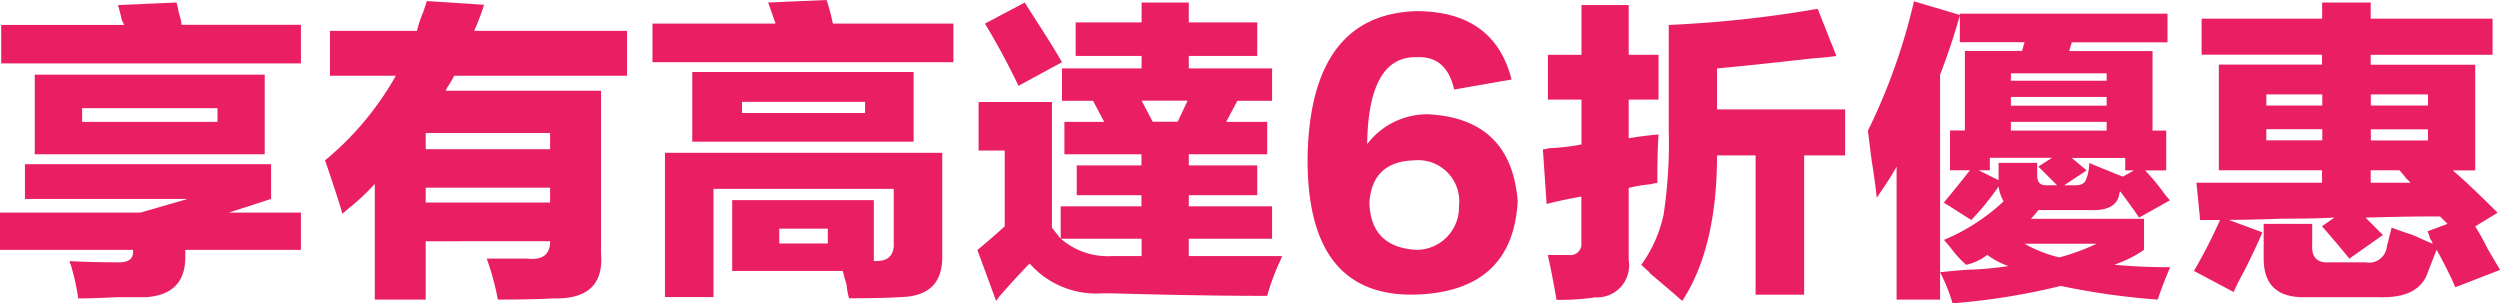
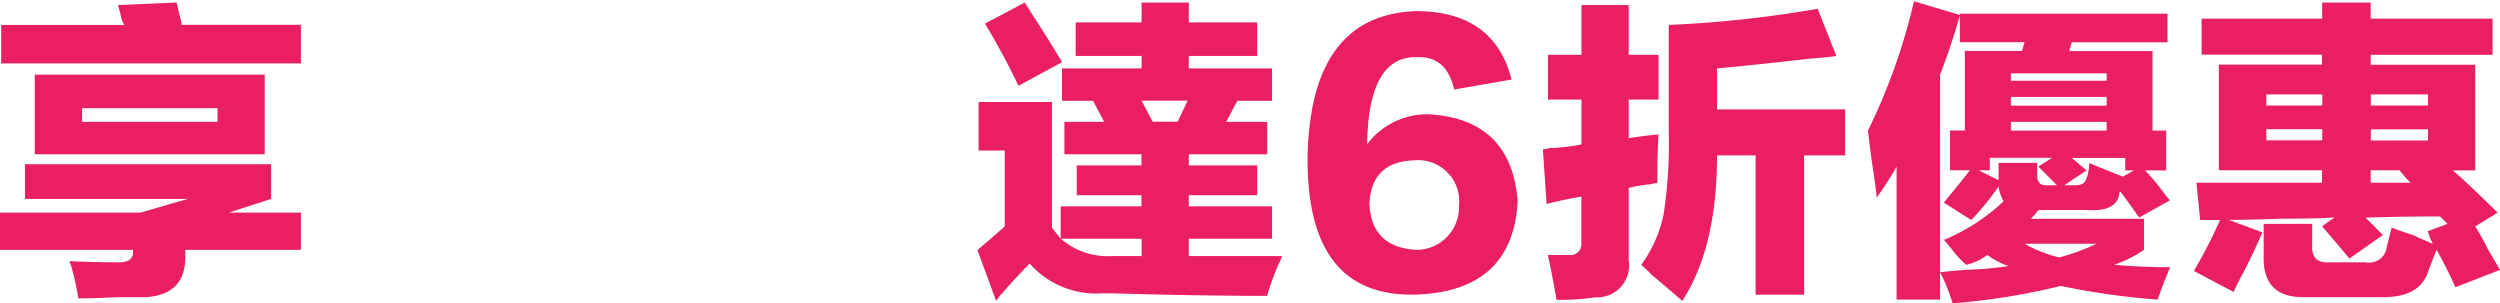
<svg xmlns="http://www.w3.org/2000/svg" width="188.51" height="22.88" viewBox="0 0 188.51 22.88">
  <defs>
    <clipPath id="clip-path">
      <rect id="長方形_42" data-name="長方形 42" width="188.51" height="22.88" transform="translate(0 0.35)" fill="#fff" />
    </clipPath>
  </defs>
  <g id="グループ_108" data-name="グループ 108" transform="translate(0 -0.35)" clip-path="url(#clip-path)">
    <path id="パス_929" data-name="パス 929" d="M20.44,12.73v2.62l-3.19,1.03h5.44v2.81H13.97v.38q.09,3-3,3.19H8.81q-1.785.09-2.91.09a17.661,17.661,0,0,0-.56-2.53.724.724,0,0,1-.09-.28q1.785.09,3.75.09c.75,0,1.09-.31,1.03-.94H0V16.38H10.59l3.56-1.03H1.88V12.73ZM.09,2.23H9.37c-.06-.12-.13-.25-.19-.38-.06-.31-.16-.69-.28-1.12L13.31.54a8.061,8.061,0,0,1,.19.84,3.279,3.279,0,0,1,.19.84h9V5.13H.09ZM2.62,5.98H19.96v6H2.62ZM6.18,9.54H16.4V8.51H6.19V9.54Z" fill="#e91e63" />
-     <path id="パス_930" data-name="パス 930" d="M32.1,22.94H28.26V14.22a17.137,17.137,0,0,1-1.78,1.69c-.31.25-.53.44-.66.56-.25-.88-.69-2.22-1.31-4.03a22.715,22.715,0,0,0,5.34-6.38H24.88V2.68h6.56a9.016,9.016,0,0,1,.47-1.41l.28-.84L36.5.71a16.968,16.968,0,0,1-.75,1.97H47.28V6.06H34.25a10.77,10.77,0,0,1-.56.94l-.09.19H45.32V19.47q.285,3.465-3.56,3.38c-1.12.06-2.53.09-4.22.09a19.573,19.573,0,0,0-.84-3.09h3.09c1.12.13,1.69-.31,1.69-1.31H32.1v4.4Zm0-12.56V11.6h9.38V10.38Zm0,4.12v1.12h9.38V14.5Z" fill="#e91e63" />
-     <path id="パス_931" data-name="パス 931" d="M49.2,2.13h9.28c-.19-.56-.38-1.09-.56-1.59L62.33.35a15.416,15.416,0,0,1,.47,1.78h9.09V5.04H49.2Zm6,13.31H65.89v4.59q1.59.09,1.5-1.41V14.59H53.8v8.16H50.14V11.87H71.05v7.88q0,2.91-3.09,3c-.88.06-2.19.09-3.94.09a6.2,6.2,0,0,1-.19-1.03c-.13-.44-.22-.78-.28-1.03H55.21V15.44Zm-3-9.66H68.89v5.25H52.2Zm3.75,3.09h9.28V8.03H55.95Zm6.47,9.84V17.59H58.76v1.12Z" fill="#e91e63" />
    <path id="パス_932" data-name="パス 932" d="M80.08,5.51h6V4.57H81.11V2.04h4.97V.54h3.56v1.5H94.8V4.57H89.64v.94h6.28V7.95H93.3l-.84,1.59h3.09v2.44H89.64v.84H94.8v2.25H89.64v.84h6.28v2.44H89.64v1.31h7.03a5.356,5.356,0,0,1-.28.66,17,17,0,0,0-.84,2.34c-3.19,0-7.09-.06-11.72-.19h-.75a6.675,6.675,0,0,1-5.44-2.25c-.5.5-1.25,1.31-2.25,2.44-.13.19-.22.31-.28.38L73.7,19.2c.75-.62,1.44-1.22,2.06-1.78V11.7H73.79V8.04h5.53v9.47q.285.375.66.84V15.91h6.09v-.84H81.19V12.82h4.88v-.84H80.26V9.54h3l-.84-1.59H80.08ZM77.27.54c.12.19.28.44.47.75q1.59,2.445,2.34,3.75L76.8,6.82c-.81-1.69-1.66-3.25-2.53-4.69Zm6.56,19.12h2.25V18.35H79.99A5.39,5.39,0,0,0,83.83,19.66ZM86.08,7.94l.84,1.59H88.8l.75-1.59Z" fill="#e91e63" />
    <path id="パス_933" data-name="パス 933" d="M113.96,6.35l-4.31.75c-.38-1.69-1.31-2.5-2.81-2.44-2.44-.06-3.69,2.12-3.75,6.56a5.671,5.671,0,0,1,4.69-2.25q6.18.375,6.66,6.56-.375,6.75-7.59,7.03-8.43.285-8.25-10.59.285-10.5,8.16-10.78,5.91,0,7.22,5.16Zm-3.94,9.47a3.1,3.1,0,0,0-3.38-3.38q-3.18.09-3.38,3.19.09,3.375,3.56,3.56a3.213,3.213,0,0,0,3.19-3.38Z" fill="#e91e63" />
    <path id="パス_934" data-name="パス 934" d="M122.81.73V4.48h2.25V7.86h-2.25v2.91c.75-.12,1.5-.22,2.25-.28-.06.88-.09,2.09-.09,3.66a1.592,1.592,0,0,0-.47.09,10.654,10.654,0,0,0-1.69.28v5.44a2.413,2.413,0,0,1-2.53,2.81,17.811,17.811,0,0,1-2.91.19c-.25-1.44-.47-2.56-.66-3.38h1.59a.832.832,0,0,0,.94-.94V15.17c-1.06.19-1.94.38-2.62.56l-.28-4.12a1.651,1.651,0,0,0,.47-.09,15.018,15.018,0,0,0,2.44-.28V7.86h-2.53V4.48h2.53V.73Zm14.25.28,1.41,3.56c-.38.06-1,.13-1.88.19-3.31.38-5.69.62-7.12.75V8.6h9.66v3.47h-3.09v10.5h-3.66V12.07h-2.91q0,6.945-2.62,10.97c-.5-.44-1.34-1.16-2.53-2.16.25.19.06,0-.56-.56a10.016,10.016,0,0,0,1.69-3.84,36.1,36.1,0,0,0,.38-6.28V2.23a87.7,87.7,0,0,0,11.25-1.22Z" fill="#e91e63" />
    <path id="パス_935" data-name="パス 935" d="M146.29,22.94h-3.28V12.91c-.06.13-.19.34-.38.66s-.56.88-1.12,1.69c-.06-.69-.19-1.62-.38-2.81-.13-1-.22-1.75-.28-2.25A45.137,45.137,0,0,0,144.32.45l3.47,1.03q-.66,2.34-1.5,4.5V22.94Zm.28-7.31c.62-.75,1.28-1.56,1.97-2.44h-1.5v-3h1.12v-6h4.31l.19-.66h-4.88V1.38h15.66V3.54h-7.22l-.19.66h6.28v6h1.03v3h-1.59a17.4,17.4,0,0,1,1.41,1.69,4.649,4.649,0,0,0,.47.56l-2.34,1.31c-.19-.31-.66-.97-1.41-1.97a.393.393,0,0,0-.09.28c-.19.81-.94,1.19-2.25,1.12H153.7a7.994,7.994,0,0,1-.56.66h8.53v2.34a9.079,9.079,0,0,1-2.25,1.12c1.25.12,2.66.19,4.22.19-.38.88-.69,1.69-.94,2.44a54.528,54.528,0,0,1-7.31-1.03,50.777,50.777,0,0,1-8.16,1.31,12.81,12.81,0,0,0-.94-2.34c.5-.06,1.19-.13,2.06-.19a24.415,24.415,0,0,0,3.09-.28,5.793,5.793,0,0,1-1.59-.84,4.138,4.138,0,0,1-1.59.75,7.377,7.377,0,0,1-1.12-1.22c-.25-.31-.44-.53-.56-.66a15.045,15.045,0,0,0,4.5-2.91,3.085,3.085,0,0,1-.38-1.12,19.89,19.89,0,0,1-2.06,2.53l-2.06-1.31Zm3.47-2.44h-.84l1.5.75V12.63h2.91v.94q0,.75.66.75h.84l-1.41-1.41,1.03-.66h-4.69Zm8.81-7.31h-7.22v.56h7.22Zm-7.22,1.78v.66h7.22V7.66Zm0,1.88v.66h7.22V9.54Zm6.47,9.19h-5.44a9.878,9.878,0,0,0,2.62,1.03,16.45,16.45,0,0,0,2.81-1.03Zm-.75-4.97a3.709,3.709,0,0,0,.19-1.12c.44.19,1.28.53,2.53,1.03l.84-.47h-.66v-.94h-4.03l1.12.94-1.69,1.12h.84c.5,0,.78-.19.84-.56Z" fill="#e91e63" />
    <path id="パス_936" data-name="パス 936" d="M166.01,4.47V1.76h9.09V.54h3.66V1.76h9.19V4.48h-9.19v.75h7.88V13.2h-1.69q1.215,1.035,3.38,3.19l-1.69,1.03a18.41,18.41,0,0,1,.94,1.69c.44.75.75,1.28.94,1.59l-3.38,1.31c-.13-.31-.34-.78-.66-1.41s-.56-1.09-.75-1.41c-.25.62-.47,1.19-.66,1.69-.44,1.31-1.66,1.94-3.66,1.88h-5.72q-3,0-3-2.91V17.23h3.66v1.59c-.06.94.38,1.38,1.31,1.31h2.72a1.345,1.345,0,0,0,1.59-1.12,1.665,1.665,0,0,1,.09-.38c.12-.5.22-.88.28-1.12.31.13.84.31,1.59.56q1.035.465,1.5.66a.95.95,0,0,0-.19-.38,2.732,2.732,0,0,0-.19-.56l1.5-.56-.56-.56c-1.88,0-3.75.03-5.62.09l.84.84.47.47-2.53,1.78c-.56-.69-1.25-1.5-2.06-2.44l.94-.66c-.88.06-2.22.09-4.03.09-1.69.06-3,.09-3.94.09l2.53.94q-.465,1.125-1.41,3a14.367,14.367,0,0,0-.75,1.5l-3-1.59a39.375,39.375,0,0,0,1.97-3.84h-1.5l-.28-2.81h9.47v-.94h-7.78V5.22h7.78V4.47h-9.08Zm4.88,3v.84h4.22V7.47Zm0,2.62v.84h4.22v-.84Zm12.19-2.62h-4.31v.84h4.31Zm0,3.47V10.1h-4.31v.84Zm-1.31,3.19-.38-.38a4.649,4.649,0,0,0-.47-.56h-2.16v.94h3.01Z" fill="#e91e63" />
  </g>
</svg>